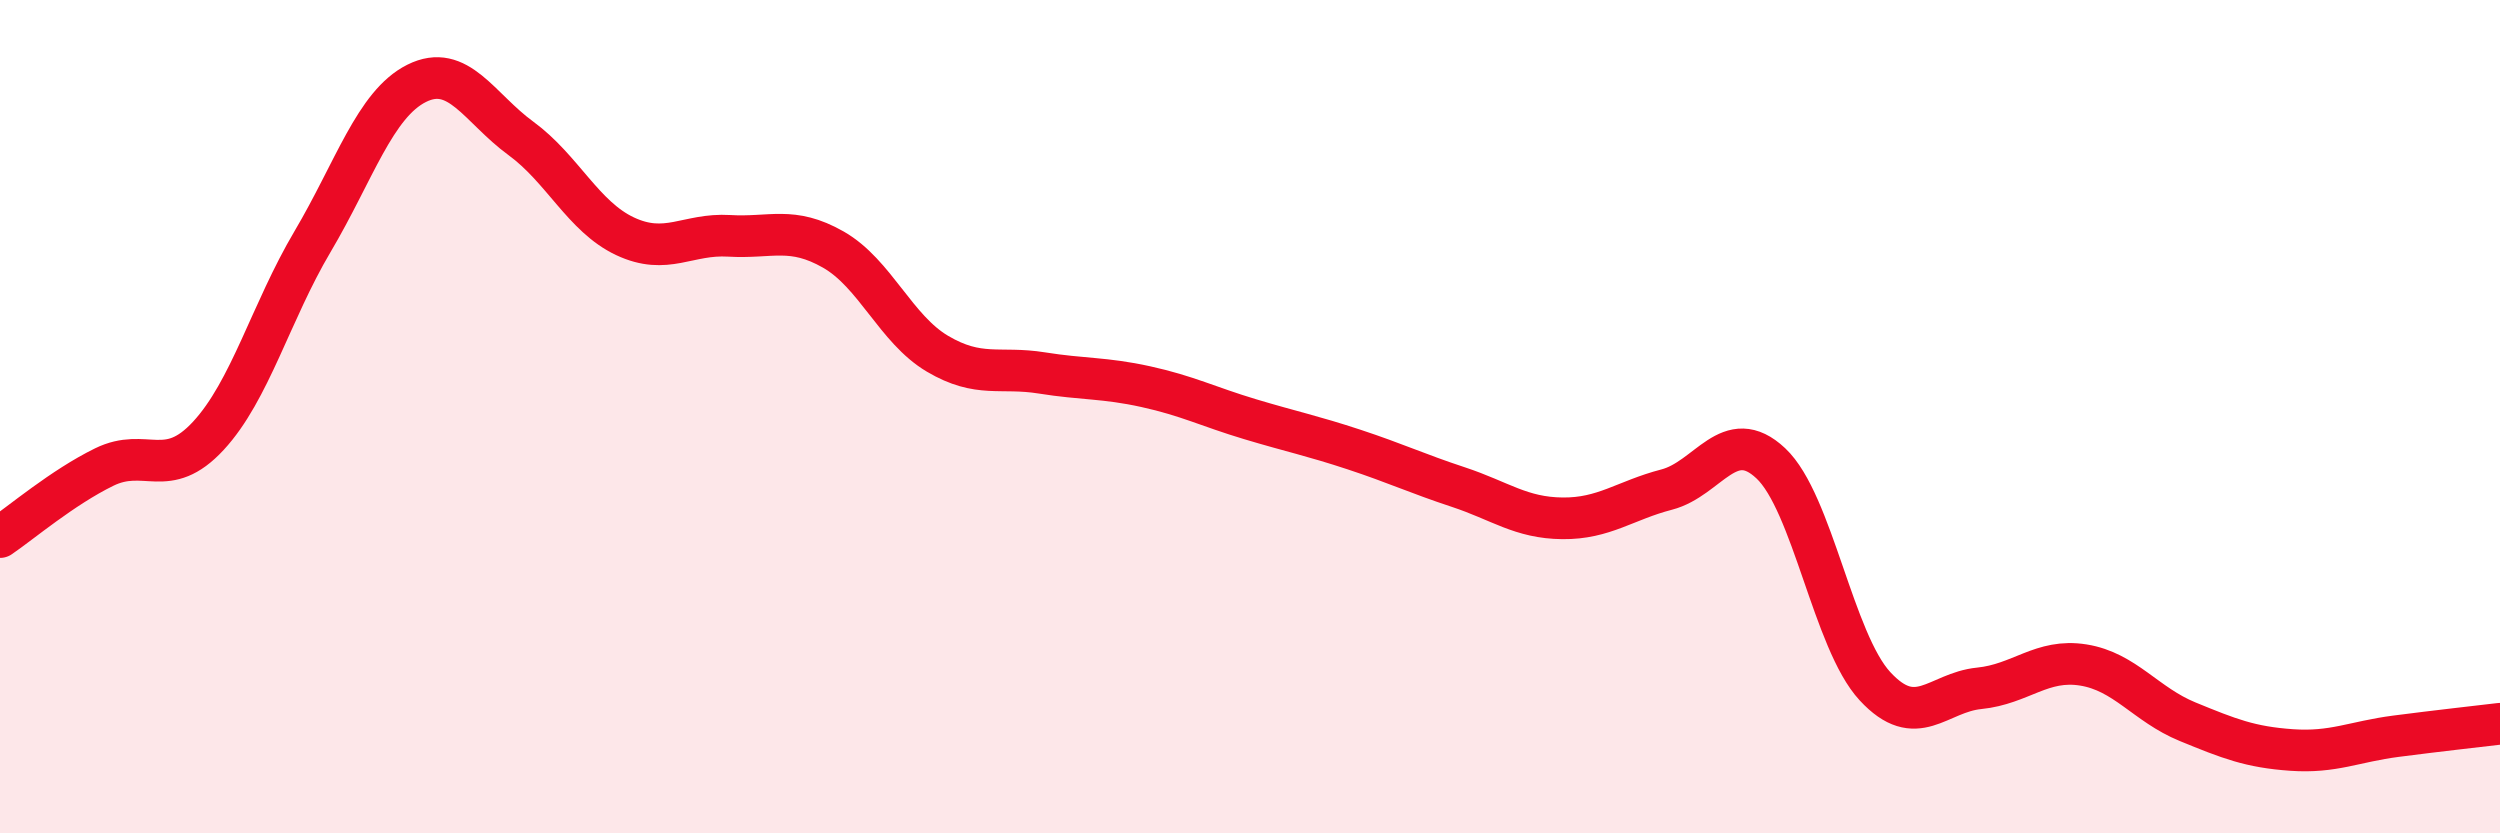
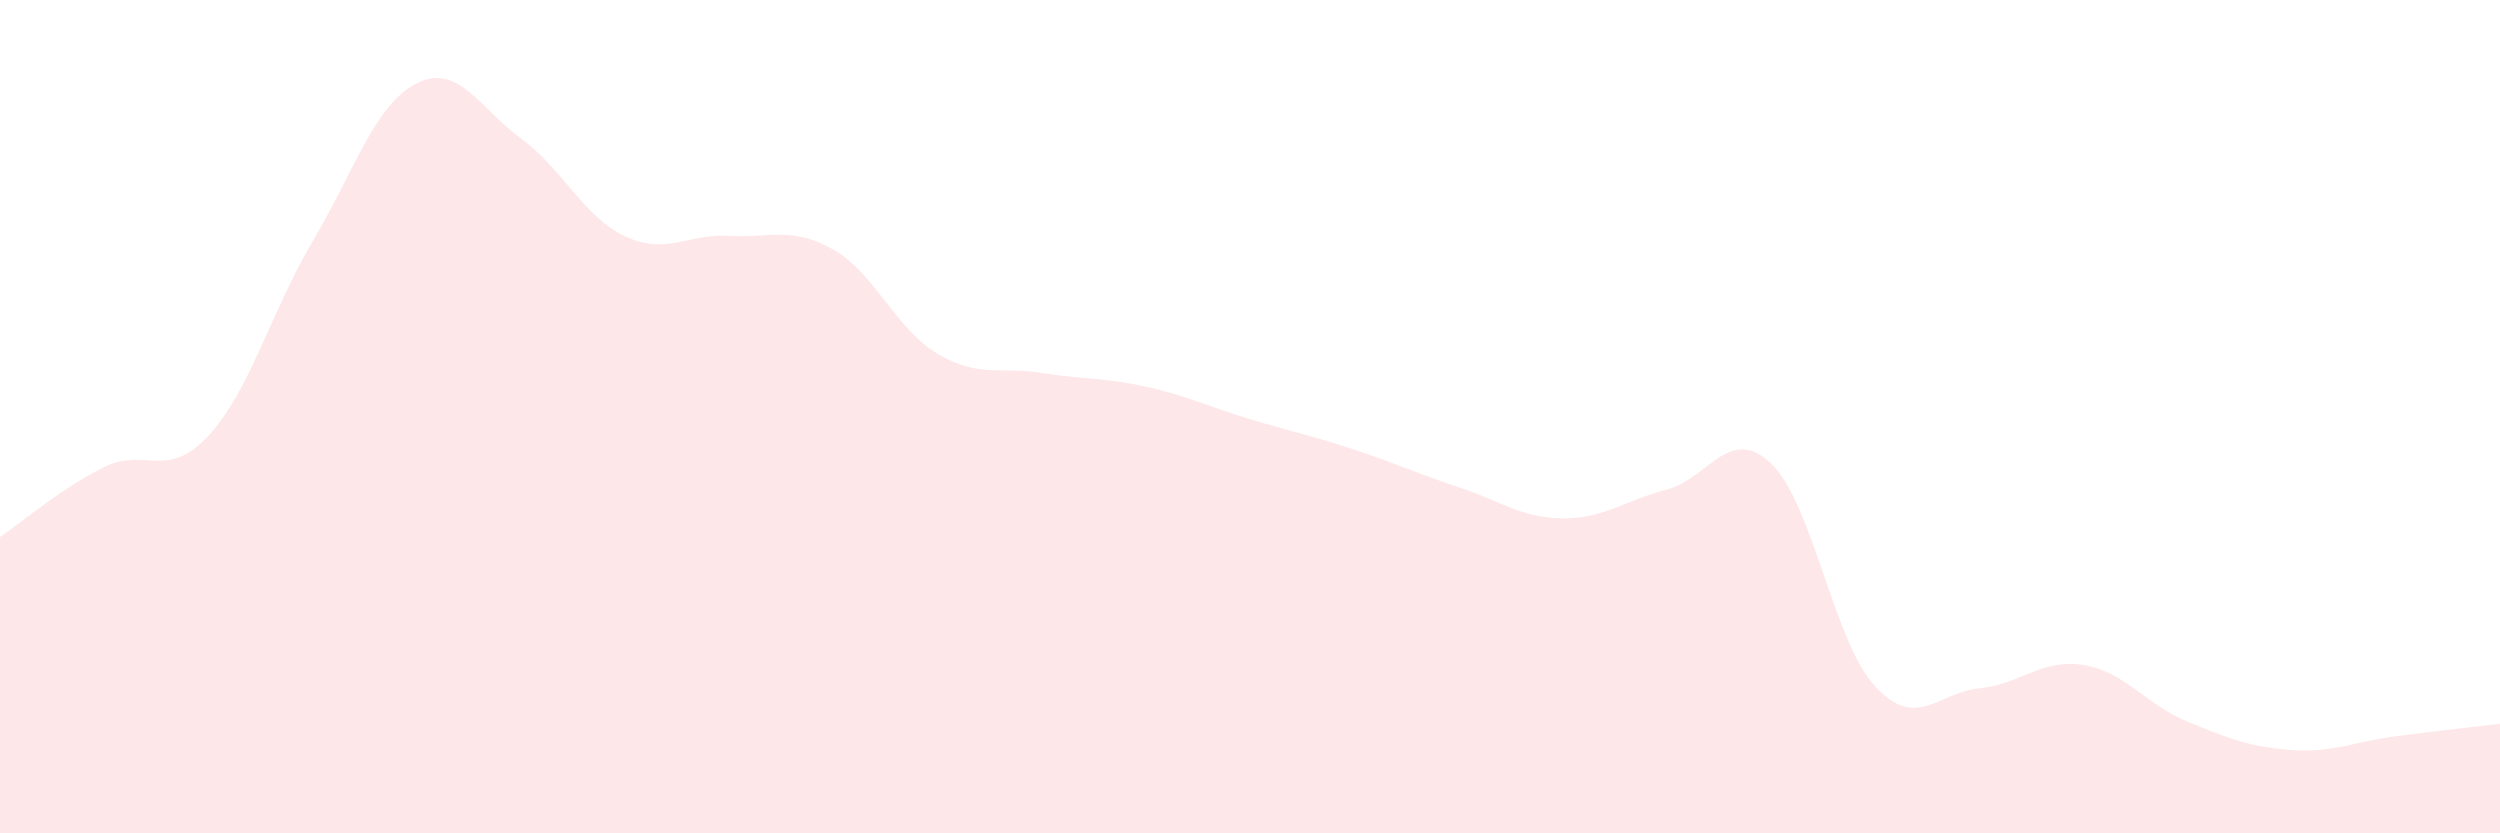
<svg xmlns="http://www.w3.org/2000/svg" width="60" height="20" viewBox="0 0 60 20">
  <path d="M 0,12.89 C 0.5,12.55 1.5,11.7 2.5,11.21 C 3.5,10.72 4,11.54 5,10.46 C 6,9.38 6.5,7.49 7.5,5.8 C 8.5,4.11 9,2.5 10,2 C 11,1.5 11.5,2.59 12.5,3.32 C 13.5,4.05 14,5.2 15,5.67 C 16,6.14 16.5,5.6 17.5,5.66 C 18.5,5.72 19,5.42 20,5.99 C 21,6.56 21.5,7.9 22.5,8.49 C 23.5,9.08 24,8.79 25,8.95 C 26,9.11 26.5,9.06 27.5,9.28 C 28.5,9.5 29,9.76 30,10.06 C 31,10.36 31.5,10.46 32.5,10.79 C 33.5,11.12 34,11.36 35,11.69 C 36,12.02 36.5,12.43 37.5,12.44 C 38.5,12.45 39,12.01 40,11.75 C 41,11.49 41.5,10.18 42.5,11.12 C 43.5,12.06 44,15.39 45,16.47 C 46,17.55 46.5,16.62 47.5,16.52 C 48.5,16.42 49,15.8 50,15.96 C 51,16.12 51.5,16.91 52.5,17.32 C 53.5,17.73 54,17.93 55,18 C 56,18.07 56.5,17.8 57.5,17.67 C 58.5,17.54 59.5,17.43 60,17.37L60 20L0 20Z" fill="#EB0A25" opacity="0.1" stroke-linecap="round" stroke-linejoin="round" />
-   <path d="M 0,12.89 C 0.5,12.55 1.5,11.7 2.5,11.21 C 3.5,10.72 4,11.54 5,10.46 C 6,9.38 6.5,7.49 7.5,5.8 C 8.5,4.11 9,2.5 10,2 C 11,1.5 11.5,2.59 12.5,3.32 C 13.5,4.05 14,5.2 15,5.67 C 16,6.14 16.5,5.6 17.5,5.66 C 18.5,5.72 19,5.42 20,5.99 C 21,6.56 21.5,7.9 22.5,8.49 C 23.5,9.08 24,8.79 25,8.95 C 26,9.11 26.5,9.06 27.5,9.28 C 28.5,9.5 29,9.76 30,10.06 C 31,10.36 31.5,10.46 32.5,10.79 C 33.5,11.12 34,11.36 35,11.69 C 36,12.02 36.5,12.43 37.5,12.44 C 38.5,12.45 39,12.01 40,11.75 C 41,11.49 41.5,10.18 42.5,11.12 C 43.5,12.06 44,15.39 45,16.47 C 46,17.55 46.5,16.62 47.5,16.52 C 48.5,16.42 49,15.8 50,15.96 C 51,16.12 51.5,16.91 52.5,17.32 C 53.5,17.73 54,17.93 55,18 C 56,18.07 56.5,17.8 57.5,17.67 C 58.5,17.54 59.5,17.43 60,17.37" stroke="#EB0A25" stroke-width="1" fill="none" stroke-linecap="round" stroke-linejoin="round" />
</svg>